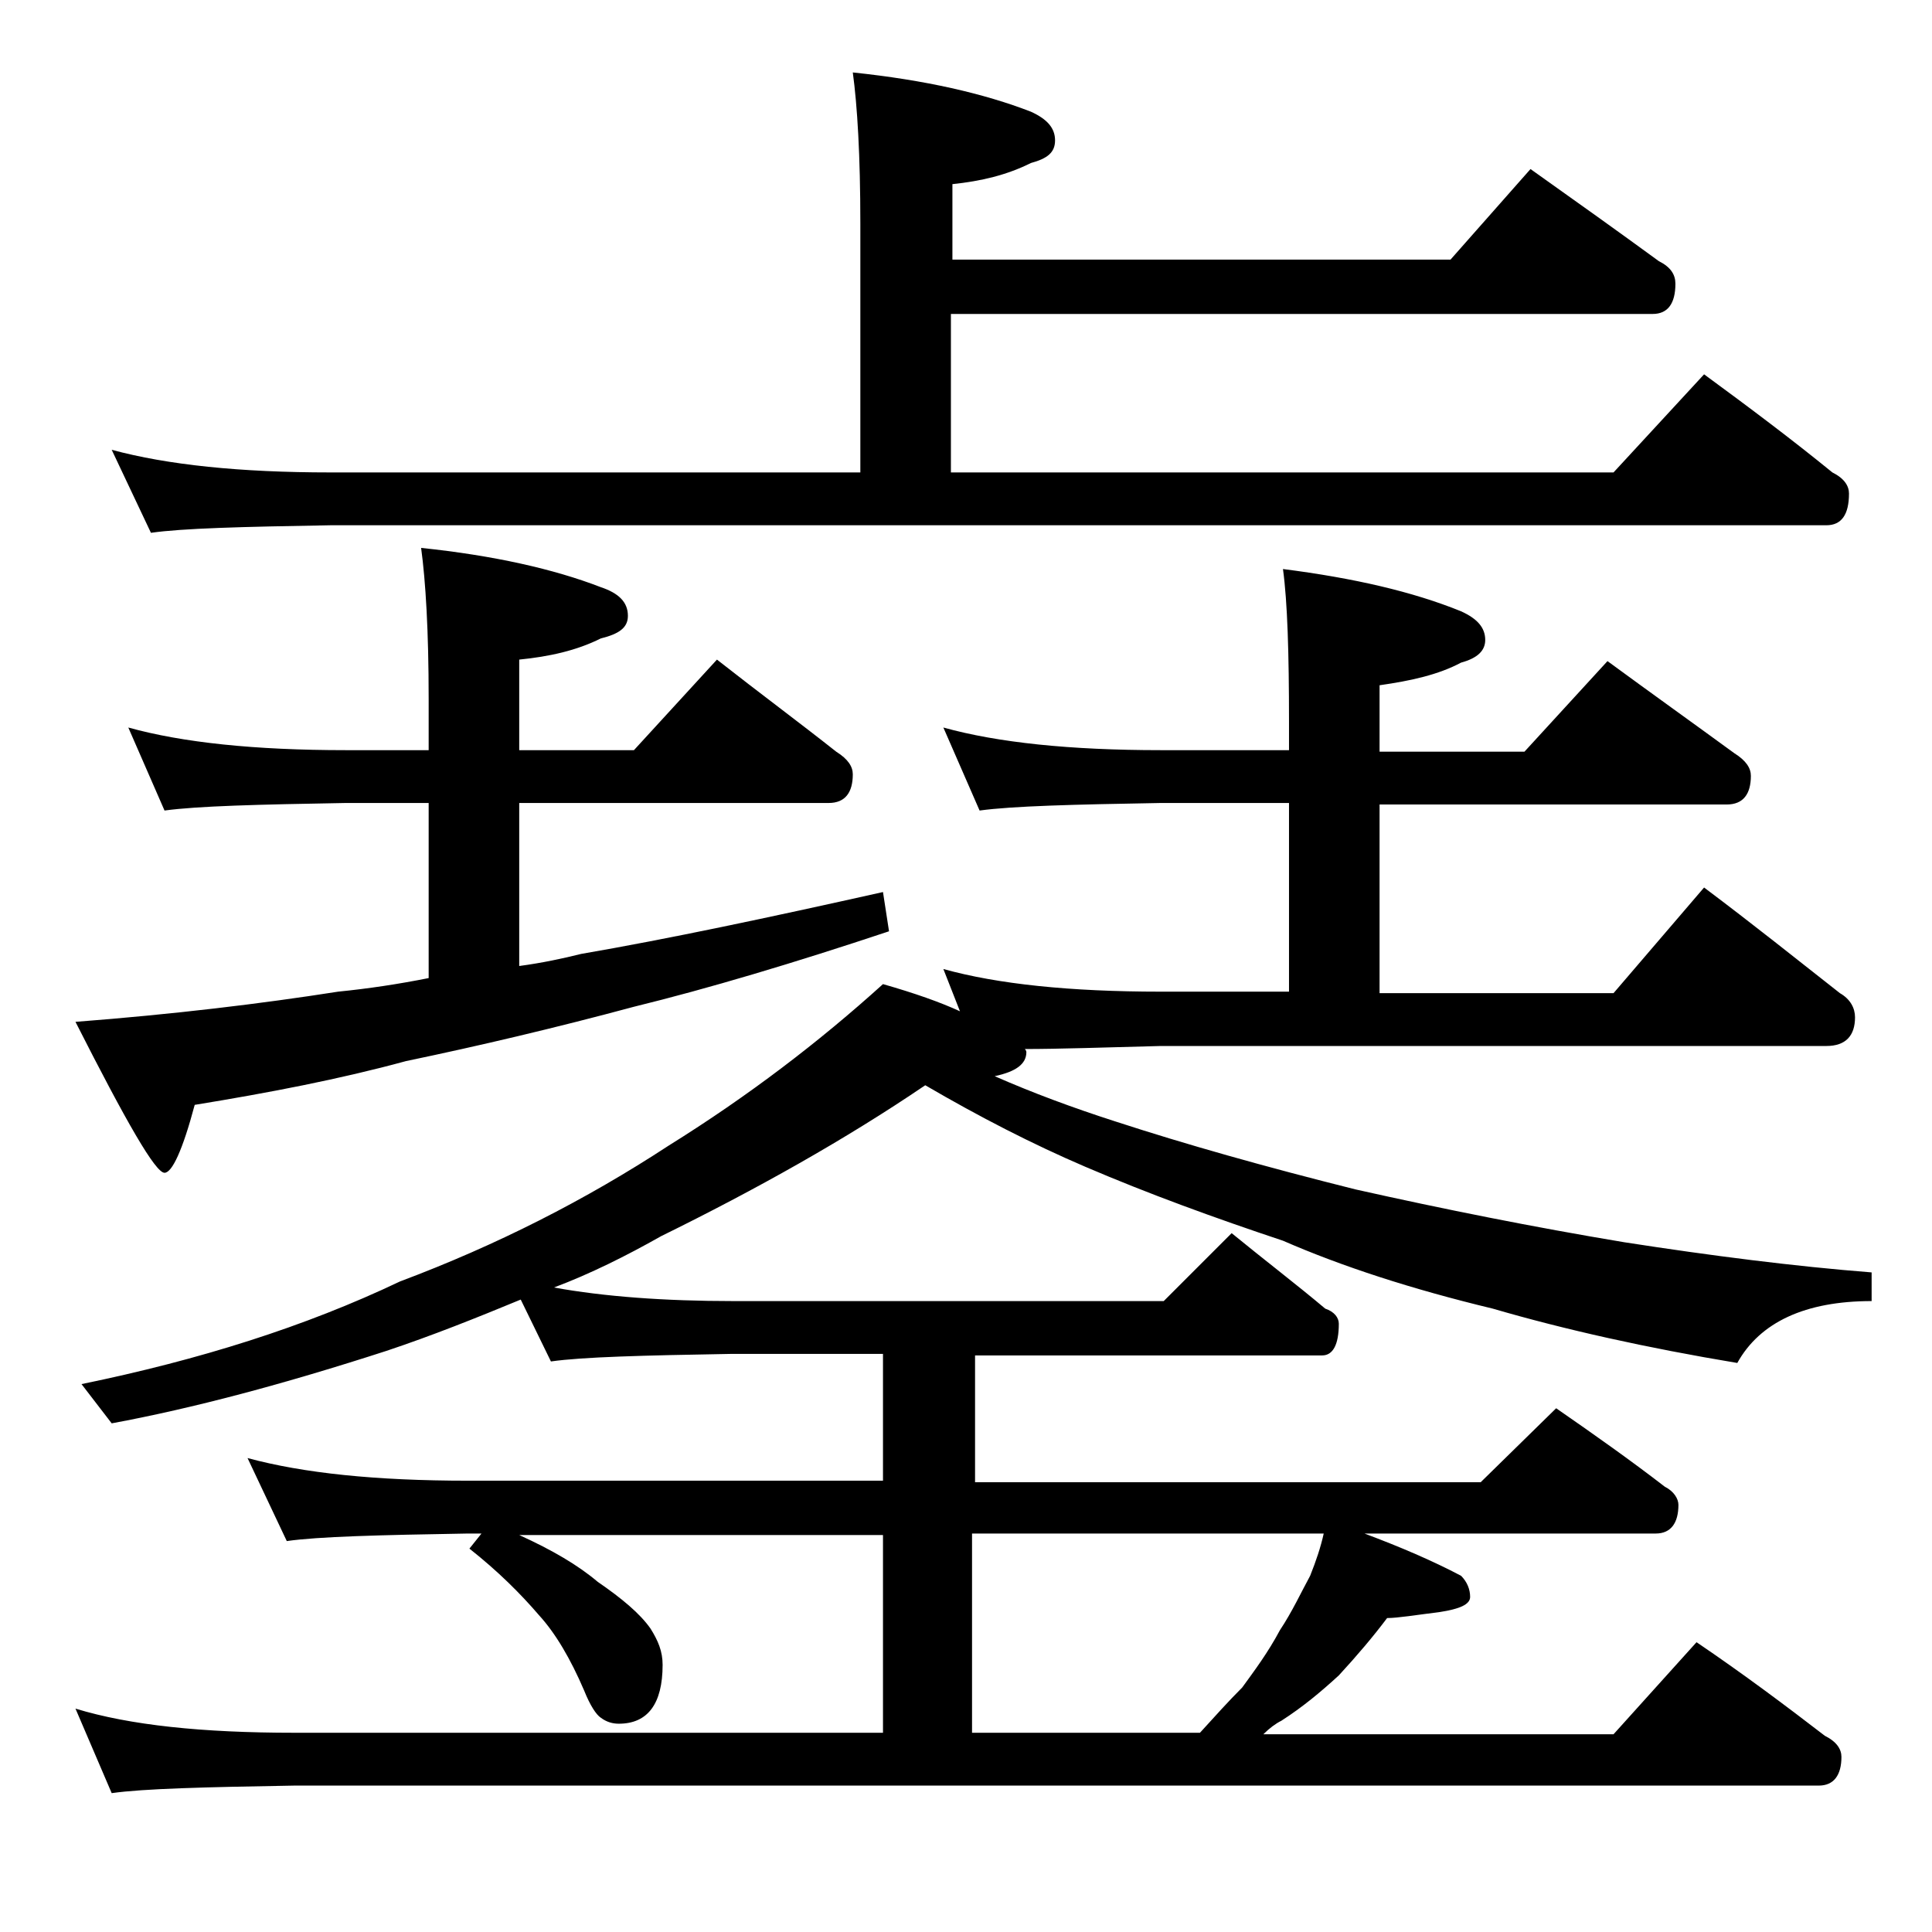
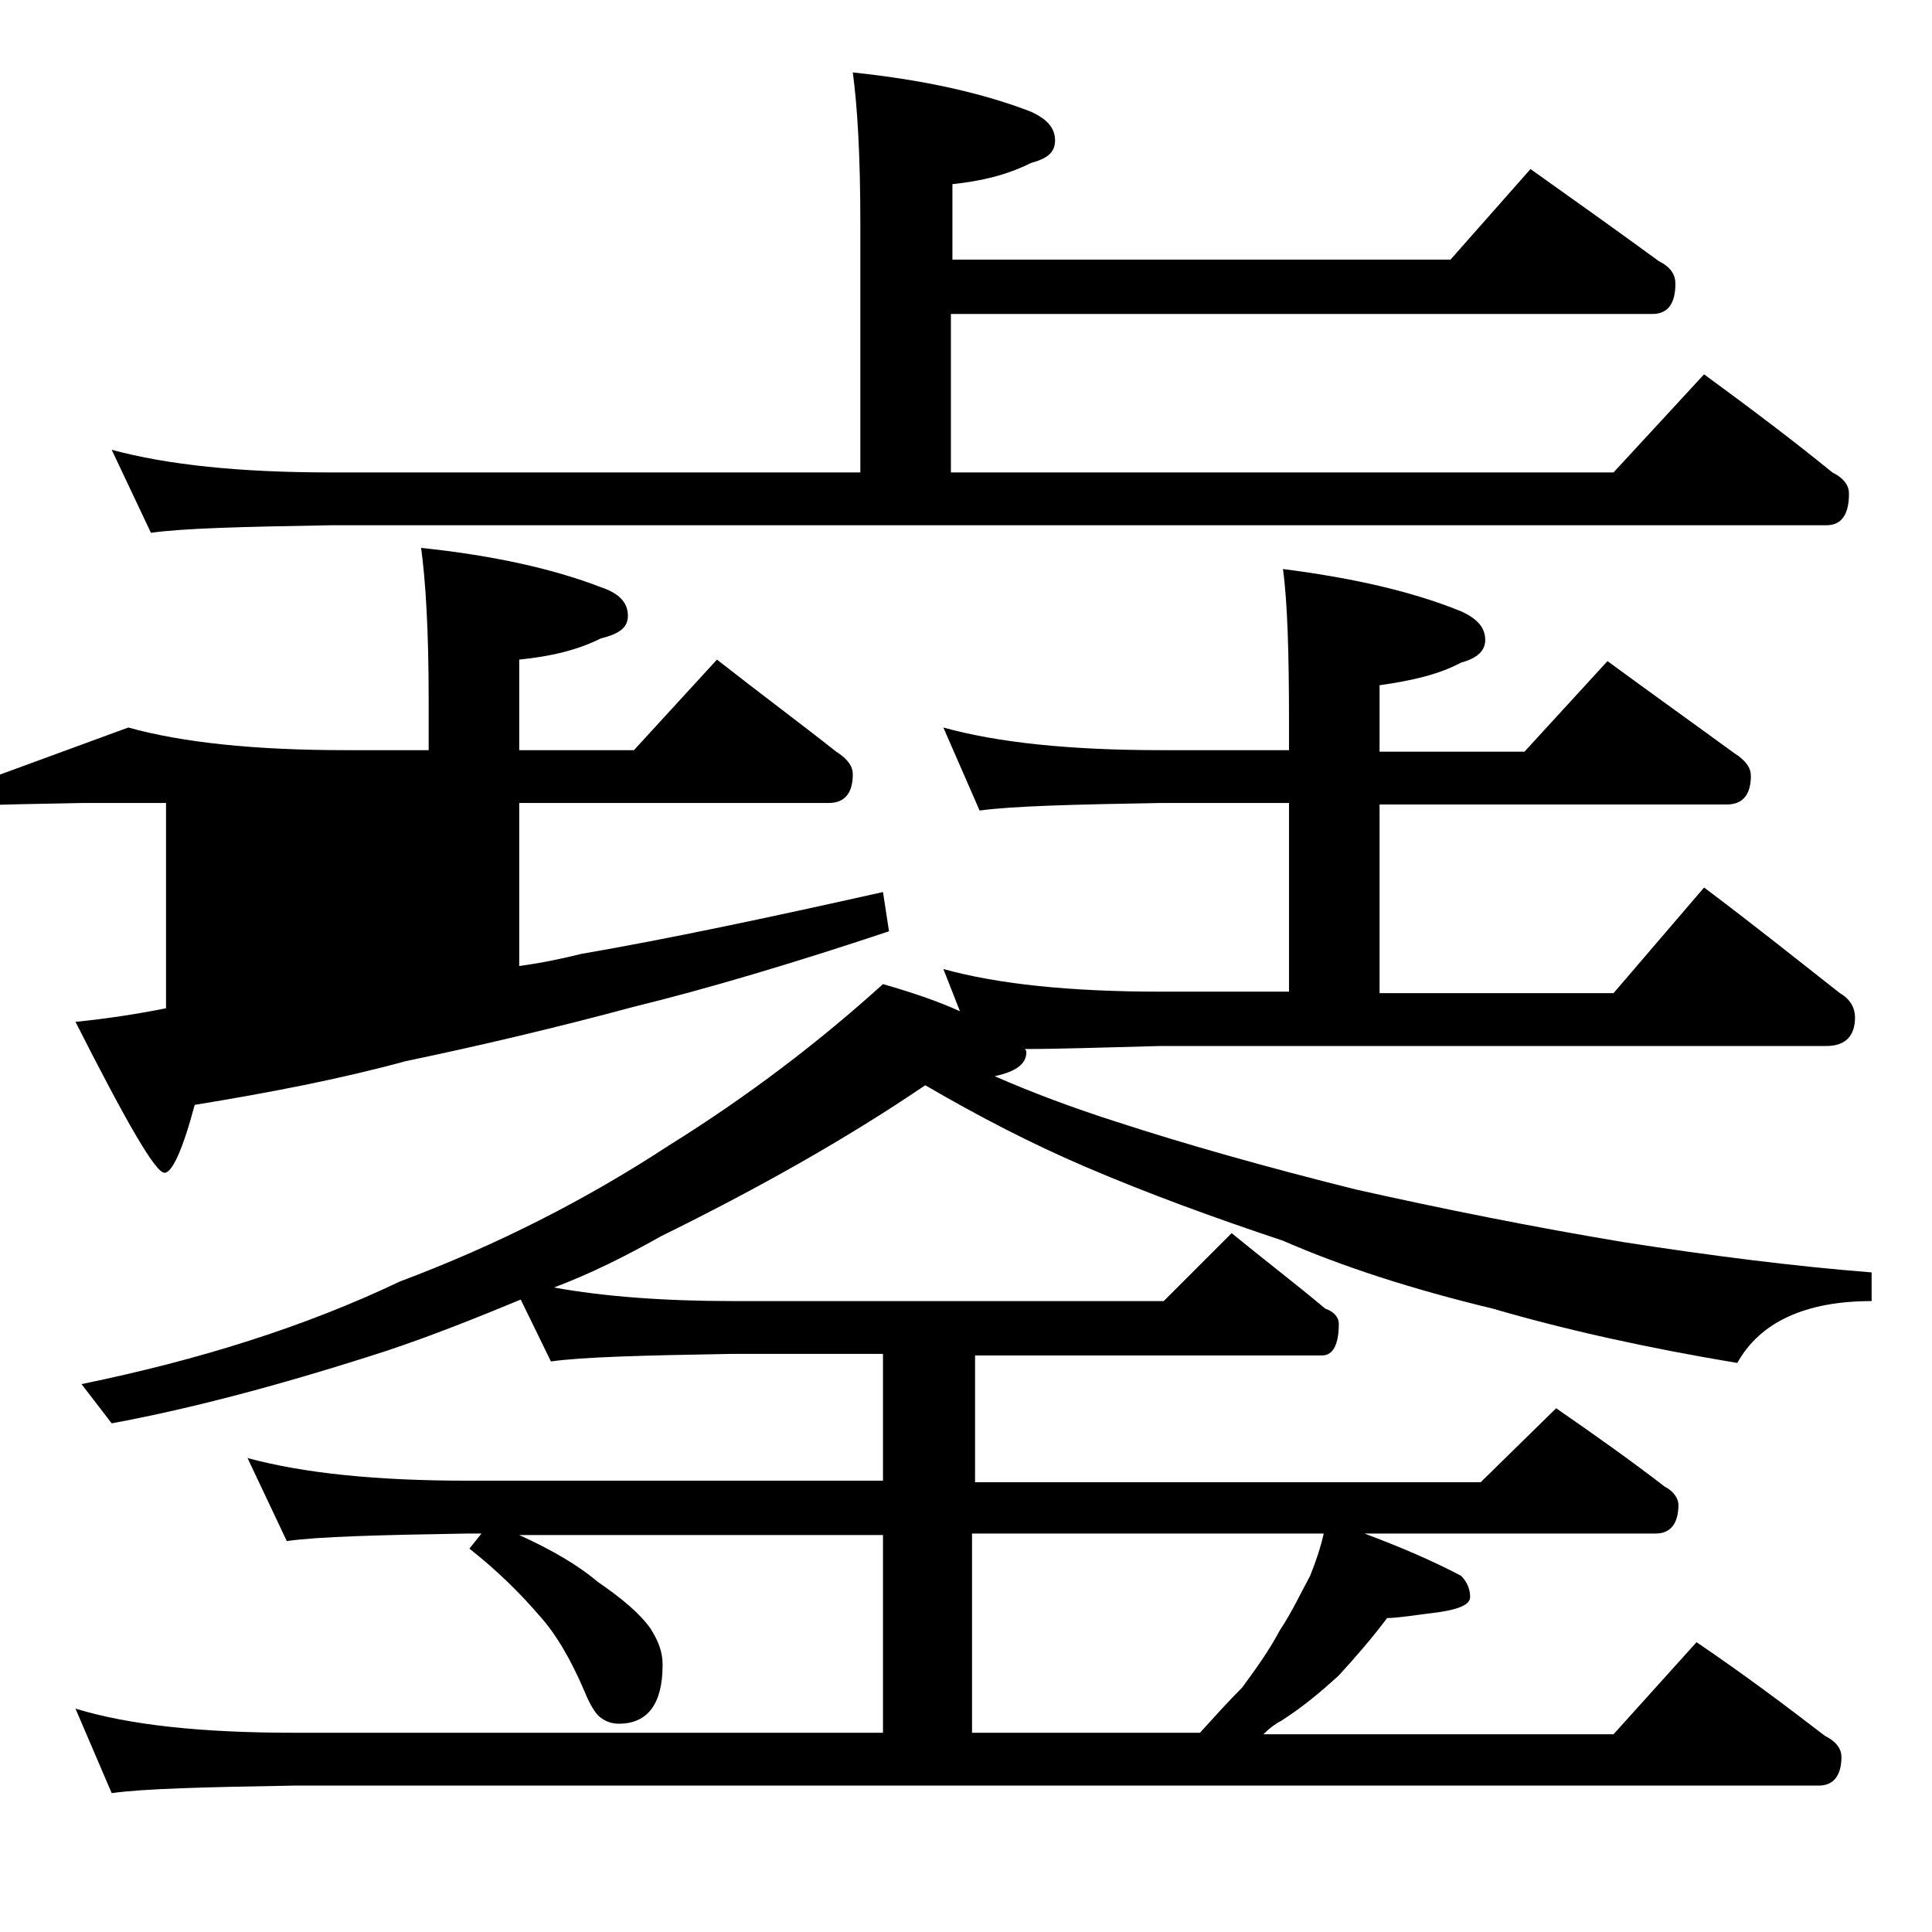
<svg xmlns="http://www.w3.org/2000/svg" version="1.1" id="Layer_1" x="0px" y="0px" viewBox="0 0 128 128" enable-background="new 0 0 128 128" xml:space="preserve">
-   <path d="M8.5,48.2c3.6,1,8.4,1.5,14.4,1.5h5.5v-3.4c0-4.5-0.2-7.8-0.5-10c4.8,0.5,8.8,1.4,11.9,2.6c1.2,0.4,1.8,1,1.8,1.9  c0,0.8-0.6,1.2-1.8,1.5c-1.6,0.8-3.4,1.2-5.4,1.4v6H42l5.5-6c2.8,2.2,5.5,4.2,7.9,6.1c0.8,0.5,1.1,1,1.1,1.5c0,1.2-0.5,1.9-1.6,1.9  H34.4V64c1.5-0.2,2.9-0.5,4.1-0.8c5.8-1,12.4-2.4,20-4.1l0.4,2.6c-6.3,2.1-12,3.8-16.9,5c-5.2,1.4-10.3,2.6-15.1,3.6  c-4.4,1.2-9.1,2.1-14,2.9c-0.8,3-1.5,4.5-2,4.5c-0.6,0-2.5-3.3-5.9-10c6.5-0.5,12.3-1.2,17.4-2c2-0.2,4-0.5,6-0.9V53.2h-5.5  c-5.8,0.1-9.8,0.2-12,0.5L8.5,48.2z M58.5,65.2c2.1,0.6,3.8,1.2,5.1,1.8l-1.1-2.8c3.6,1,8.4,1.5,14.4,1.5h8.5V53.2h-8.5  c-5.8,0.1-9.8,0.2-12,0.5l-2.4-5.5c3.6,1,8.4,1.5,14.4,1.5h8.5v-1.9c0-4.5-0.1-7.9-0.4-10.1c4.7,0.6,8.6,1.5,11.8,2.8  c1.1,0.5,1.6,1.1,1.6,1.9c0,0.7-0.5,1.2-1.6,1.5c-1.5,0.8-3.3,1.2-5.4,1.5v4.4h9.6l5.5-6c3,2.2,5.8,4.2,8.4,6.1  c0.8,0.5,1.1,1,1.1,1.5c0,1.2-0.5,1.9-1.6,1.9h-23v12.5h15.5l6-7c3.2,2.4,6.2,4.8,9,7c0.7,0.4,1,1,1,1.6c0,1.2-0.6,1.9-1.9,1.9H76.9  c-3.8,0.1-6.8,0.2-9,0.2c0.1,0.1,0.1,0.2,0.1,0.2c0,0.8-0.7,1.3-2.1,1.6c2.5,1.1,5.2,2.1,8,3c4.6,1.5,9.9,3,15.9,4.5  c5.8,1.3,11.8,2.5,17.8,3.5c5.8,0.9,11.3,1.6,16.4,2v1.9c-4.4,0-7.4,1.4-8.9,4.1c-6-1-11.4-2.2-16.2-3.6c-5.4-1.3-10-2.8-13.9-4.5  c-4.5-1.5-8.9-3.1-13.1-4.9c-3.5-1.5-7-3.3-10.6-5.4c-5.3,3.6-11.2,6.9-17.5,10c-2.3,1.3-4.7,2.5-7.1,3.4c3.3,0.6,7.3,0.9,11.9,0.9  h28.5l4.5-4.5c2.2,1.8,4.3,3.4,6.2,5c0.6,0.2,0.9,0.6,0.9,1c0,1.4-0.4,2.1-1.1,2.1h-23v8.4h33.5l5-4.9c2.6,1.8,5,3.5,7.2,5.2  c0.6,0.3,0.9,0.8,0.9,1.2c0,1.2-0.5,1.9-1.5,1.9H90.4c2.4,0.9,4.5,1.8,6.4,2.8c0.4,0.4,0.6,0.9,0.6,1.4s-0.7,0.8-2,1  c-1.6,0.2-2.8,0.4-3.5,0.4c-0.9,1.2-2,2.5-3.2,3.8c-1.2,1.1-2.4,2.1-3.8,3c-0.4,0.2-0.8,0.5-1.2,0.9h23.2l5.5-6.1  c3.1,2.1,5.9,4.2,8.5,6.2c0.8,0.4,1.1,0.9,1.1,1.4c0,1.2-0.5,1.9-1.5,1.9h-101c-5.9,0.1-10,0.2-12.1,0.5L5,113.2  c3.6,1.1,8.4,1.6,14.5,1.6h39v-13.1H34.4c2.2,1,3.9,2,5.2,3.1c1.6,1.1,2.8,2.1,3.5,3.1c0.5,0.8,0.8,1.5,0.8,2.4c0,2.6-1,3.9-2.9,3.9  c-0.4,0-0.8-0.1-1.2-0.4c-0.3-0.2-0.7-0.8-1.1-1.8c-0.9-2.1-1.9-3.8-3-5c-1.2-1.4-2.7-2.9-4.6-4.4l0.8-1H31c-5.9,0.1-9.9,0.2-12,0.5  l-2.6-5.5c3.7,1,8.5,1.5,14.6,1.5h27.5v-8.4H48.4c-5.8,0.1-9.8,0.2-11.9,0.5l-2-4.1c-2.9,1.2-5.9,2.4-8.9,3.4  c-6.8,2.2-12.8,3.8-18.2,4.8l-2-2.6c7.8-1.6,14.8-3.8,21.1-6.8c6.4-2.4,12.3-5.4,17.8-9C49.6,72.6,54.3,69,58.5,65.2z M101.4,11.2  c3.1,2.2,5.9,4.2,8.5,6.1c0.8,0.4,1.1,0.9,1.1,1.5c0,1.3-0.5,2-1.5,2H63v10.5h43.9l6-6.5c3,2.2,5.8,4.3,8.5,6.5  c0.8,0.4,1.1,0.9,1.1,1.4c0,1.4-0.5,2.1-1.5,2.1H21.9C16,34.9,12.1,35,10,35.3l-2.6-5.5c3.7,1,8.5,1.5,14.5,1.5H57V14.8  c0-4.5-0.2-7.8-0.5-10c4.8,0.5,8.7,1.4,11.8,2.6c1.1,0.5,1.6,1.1,1.6,1.9s-0.5,1.2-1.6,1.5c-1.6,0.8-3.3,1.2-5.2,1.4v5h33  L101.4,11.2z M64.4,114.8h15.1c1-1.1,1.9-2.1,2.8-3c0.8-1.1,1.7-2.3,2.5-3.8c0.8-1.2,1.4-2.5,2-3.6c0.4-1,0.7-1.9,0.9-2.8H64.4  V114.8z" />
+   <path d="M8.5,48.2c3.6,1,8.4,1.5,14.4,1.5h5.5v-3.4c0-4.5-0.2-7.8-0.5-10c4.8,0.5,8.8,1.4,11.9,2.6c1.2,0.4,1.8,1,1.8,1.9  c0,0.8-0.6,1.2-1.8,1.5c-1.6,0.8-3.4,1.2-5.4,1.4v6H42l5.5-6c2.8,2.2,5.5,4.2,7.9,6.1c0.8,0.5,1.1,1,1.1,1.5c0,1.2-0.5,1.9-1.6,1.9  H34.4V64c1.5-0.2,2.9-0.5,4.1-0.8c5.8-1,12.4-2.4,20-4.1l0.4,2.6c-6.3,2.1-12,3.8-16.9,5c-5.2,1.4-10.3,2.6-15.1,3.6  c-4.4,1.2-9.1,2.1-14,2.9c-0.8,3-1.5,4.5-2,4.5c-0.6,0-2.5-3.3-5.9-10c2-0.2,4-0.5,6-0.9V53.2h-5.5  c-5.8,0.1-9.8,0.2-12,0.5L8.5,48.2z M58.5,65.2c2.1,0.6,3.8,1.2,5.1,1.8l-1.1-2.8c3.6,1,8.4,1.5,14.4,1.5h8.5V53.2h-8.5  c-5.8,0.1-9.8,0.2-12,0.5l-2.4-5.5c3.6,1,8.4,1.5,14.4,1.5h8.5v-1.9c0-4.5-0.1-7.9-0.4-10.1c4.7,0.6,8.6,1.5,11.8,2.8  c1.1,0.5,1.6,1.1,1.6,1.9c0,0.7-0.5,1.2-1.6,1.5c-1.5,0.8-3.3,1.2-5.4,1.5v4.4h9.6l5.5-6c3,2.2,5.8,4.2,8.4,6.1  c0.8,0.5,1.1,1,1.1,1.5c0,1.2-0.5,1.9-1.6,1.9h-23v12.5h15.5l6-7c3.2,2.4,6.2,4.8,9,7c0.7,0.4,1,1,1,1.6c0,1.2-0.6,1.9-1.9,1.9H76.9  c-3.8,0.1-6.8,0.2-9,0.2c0.1,0.1,0.1,0.2,0.1,0.2c0,0.8-0.7,1.3-2.1,1.6c2.5,1.1,5.2,2.1,8,3c4.6,1.5,9.9,3,15.9,4.5  c5.8,1.3,11.8,2.5,17.8,3.5c5.8,0.9,11.3,1.6,16.4,2v1.9c-4.4,0-7.4,1.4-8.9,4.1c-6-1-11.4-2.2-16.2-3.6c-5.4-1.3-10-2.8-13.9-4.5  c-4.5-1.5-8.9-3.1-13.1-4.9c-3.5-1.5-7-3.3-10.6-5.4c-5.3,3.6-11.2,6.9-17.5,10c-2.3,1.3-4.7,2.5-7.1,3.4c3.3,0.6,7.3,0.9,11.9,0.9  h28.5l4.5-4.5c2.2,1.8,4.3,3.4,6.2,5c0.6,0.2,0.9,0.6,0.9,1c0,1.4-0.4,2.1-1.1,2.1h-23v8.4h33.5l5-4.9c2.6,1.8,5,3.5,7.2,5.2  c0.6,0.3,0.9,0.8,0.9,1.2c0,1.2-0.5,1.9-1.5,1.9H90.4c2.4,0.9,4.5,1.8,6.4,2.8c0.4,0.4,0.6,0.9,0.6,1.4s-0.7,0.8-2,1  c-1.6,0.2-2.8,0.4-3.5,0.4c-0.9,1.2-2,2.5-3.2,3.8c-1.2,1.1-2.4,2.1-3.8,3c-0.4,0.2-0.8,0.5-1.2,0.9h23.2l5.5-6.1  c3.1,2.1,5.9,4.2,8.5,6.2c0.8,0.4,1.1,0.9,1.1,1.4c0,1.2-0.5,1.9-1.5,1.9h-101c-5.9,0.1-10,0.2-12.1,0.5L5,113.2  c3.6,1.1,8.4,1.6,14.5,1.6h39v-13.1H34.4c2.2,1,3.9,2,5.2,3.1c1.6,1.1,2.8,2.1,3.5,3.1c0.5,0.8,0.8,1.5,0.8,2.4c0,2.6-1,3.9-2.9,3.9  c-0.4,0-0.8-0.1-1.2-0.4c-0.3-0.2-0.7-0.8-1.1-1.8c-0.9-2.1-1.9-3.8-3-5c-1.2-1.4-2.7-2.9-4.6-4.4l0.8-1H31c-5.9,0.1-9.9,0.2-12,0.5  l-2.6-5.5c3.7,1,8.5,1.5,14.6,1.5h27.5v-8.4H48.4c-5.8,0.1-9.8,0.2-11.9,0.5l-2-4.1c-2.9,1.2-5.9,2.4-8.9,3.4  c-6.8,2.2-12.8,3.8-18.2,4.8l-2-2.6c7.8-1.6,14.8-3.8,21.1-6.8c6.4-2.4,12.3-5.4,17.8-9C49.6,72.6,54.3,69,58.5,65.2z M101.4,11.2  c3.1,2.2,5.9,4.2,8.5,6.1c0.8,0.4,1.1,0.9,1.1,1.5c0,1.3-0.5,2-1.5,2H63v10.5h43.9l6-6.5c3,2.2,5.8,4.3,8.5,6.5  c0.8,0.4,1.1,0.9,1.1,1.4c0,1.4-0.5,2.1-1.5,2.1H21.9C16,34.9,12.1,35,10,35.3l-2.6-5.5c3.7,1,8.5,1.5,14.5,1.5H57V14.8  c0-4.5-0.2-7.8-0.5-10c4.8,0.5,8.7,1.4,11.8,2.6c1.1,0.5,1.6,1.1,1.6,1.9s-0.5,1.2-1.6,1.5c-1.6,0.8-3.3,1.2-5.2,1.4v5h33  L101.4,11.2z M64.4,114.8h15.1c1-1.1,1.9-2.1,2.8-3c0.8-1.1,1.7-2.3,2.5-3.8c0.8-1.2,1.4-2.5,2-3.6c0.4-1,0.7-1.9,0.9-2.8H64.4  V114.8z" />
</svg>